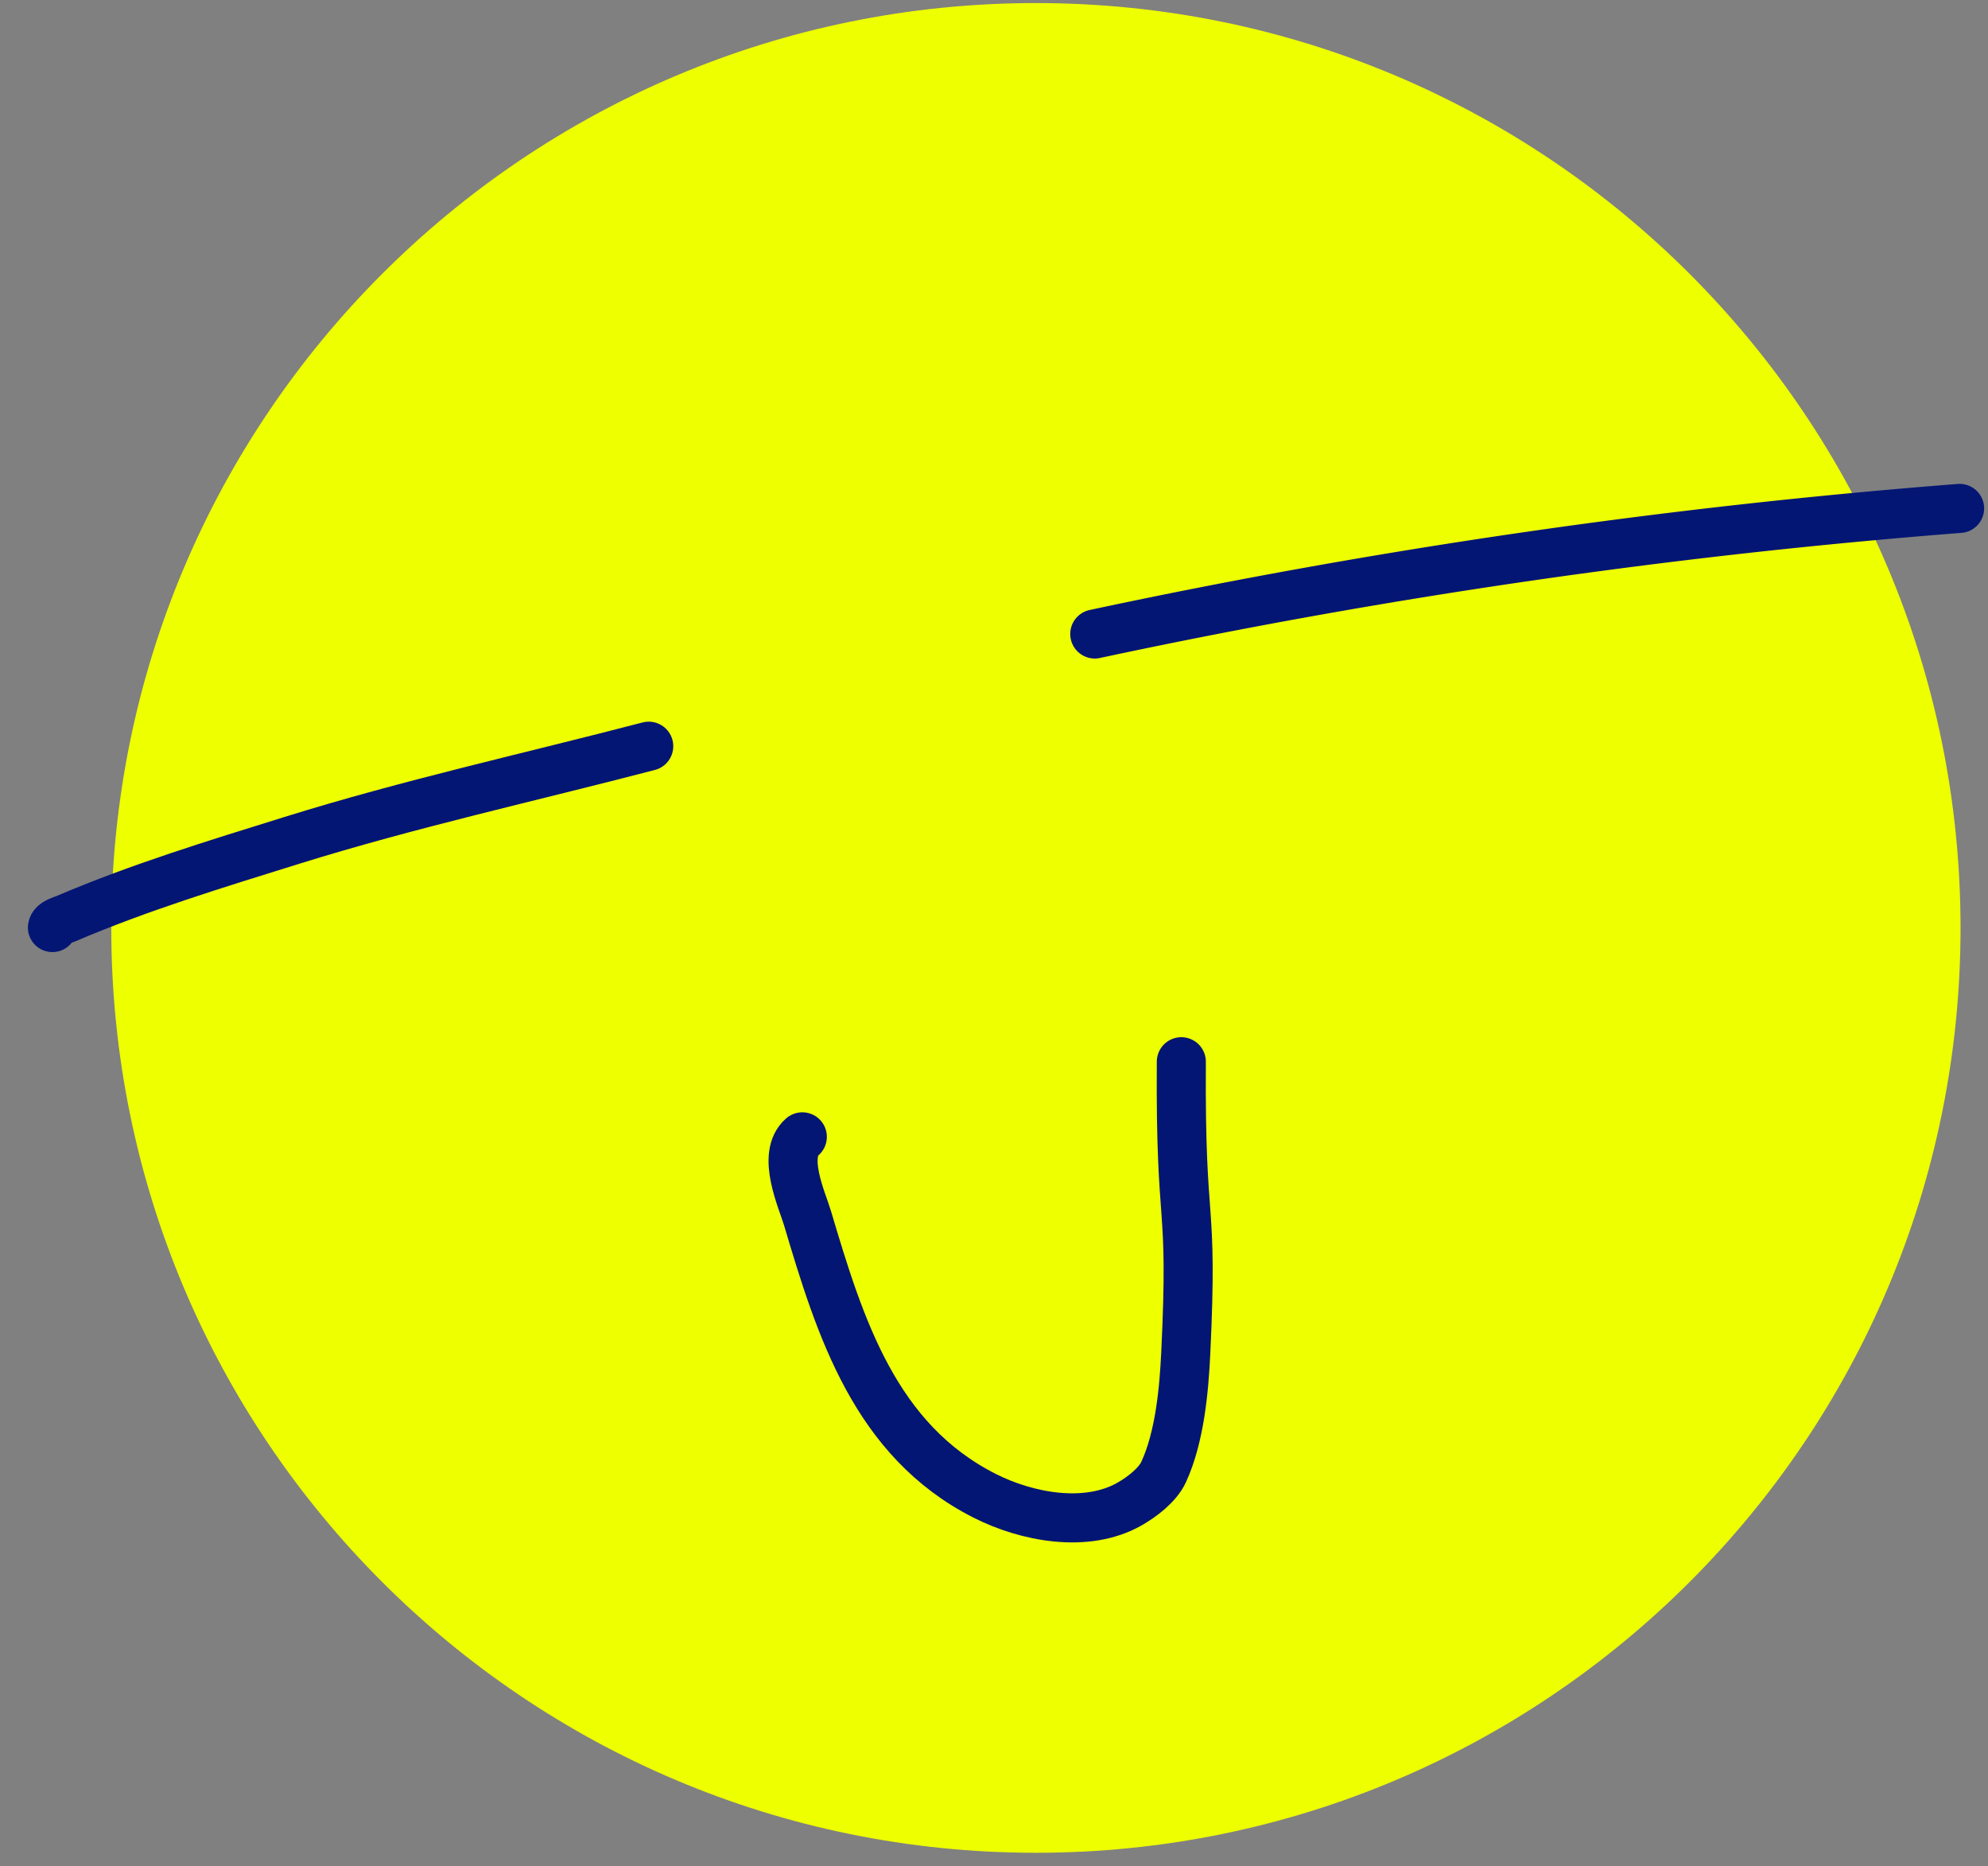
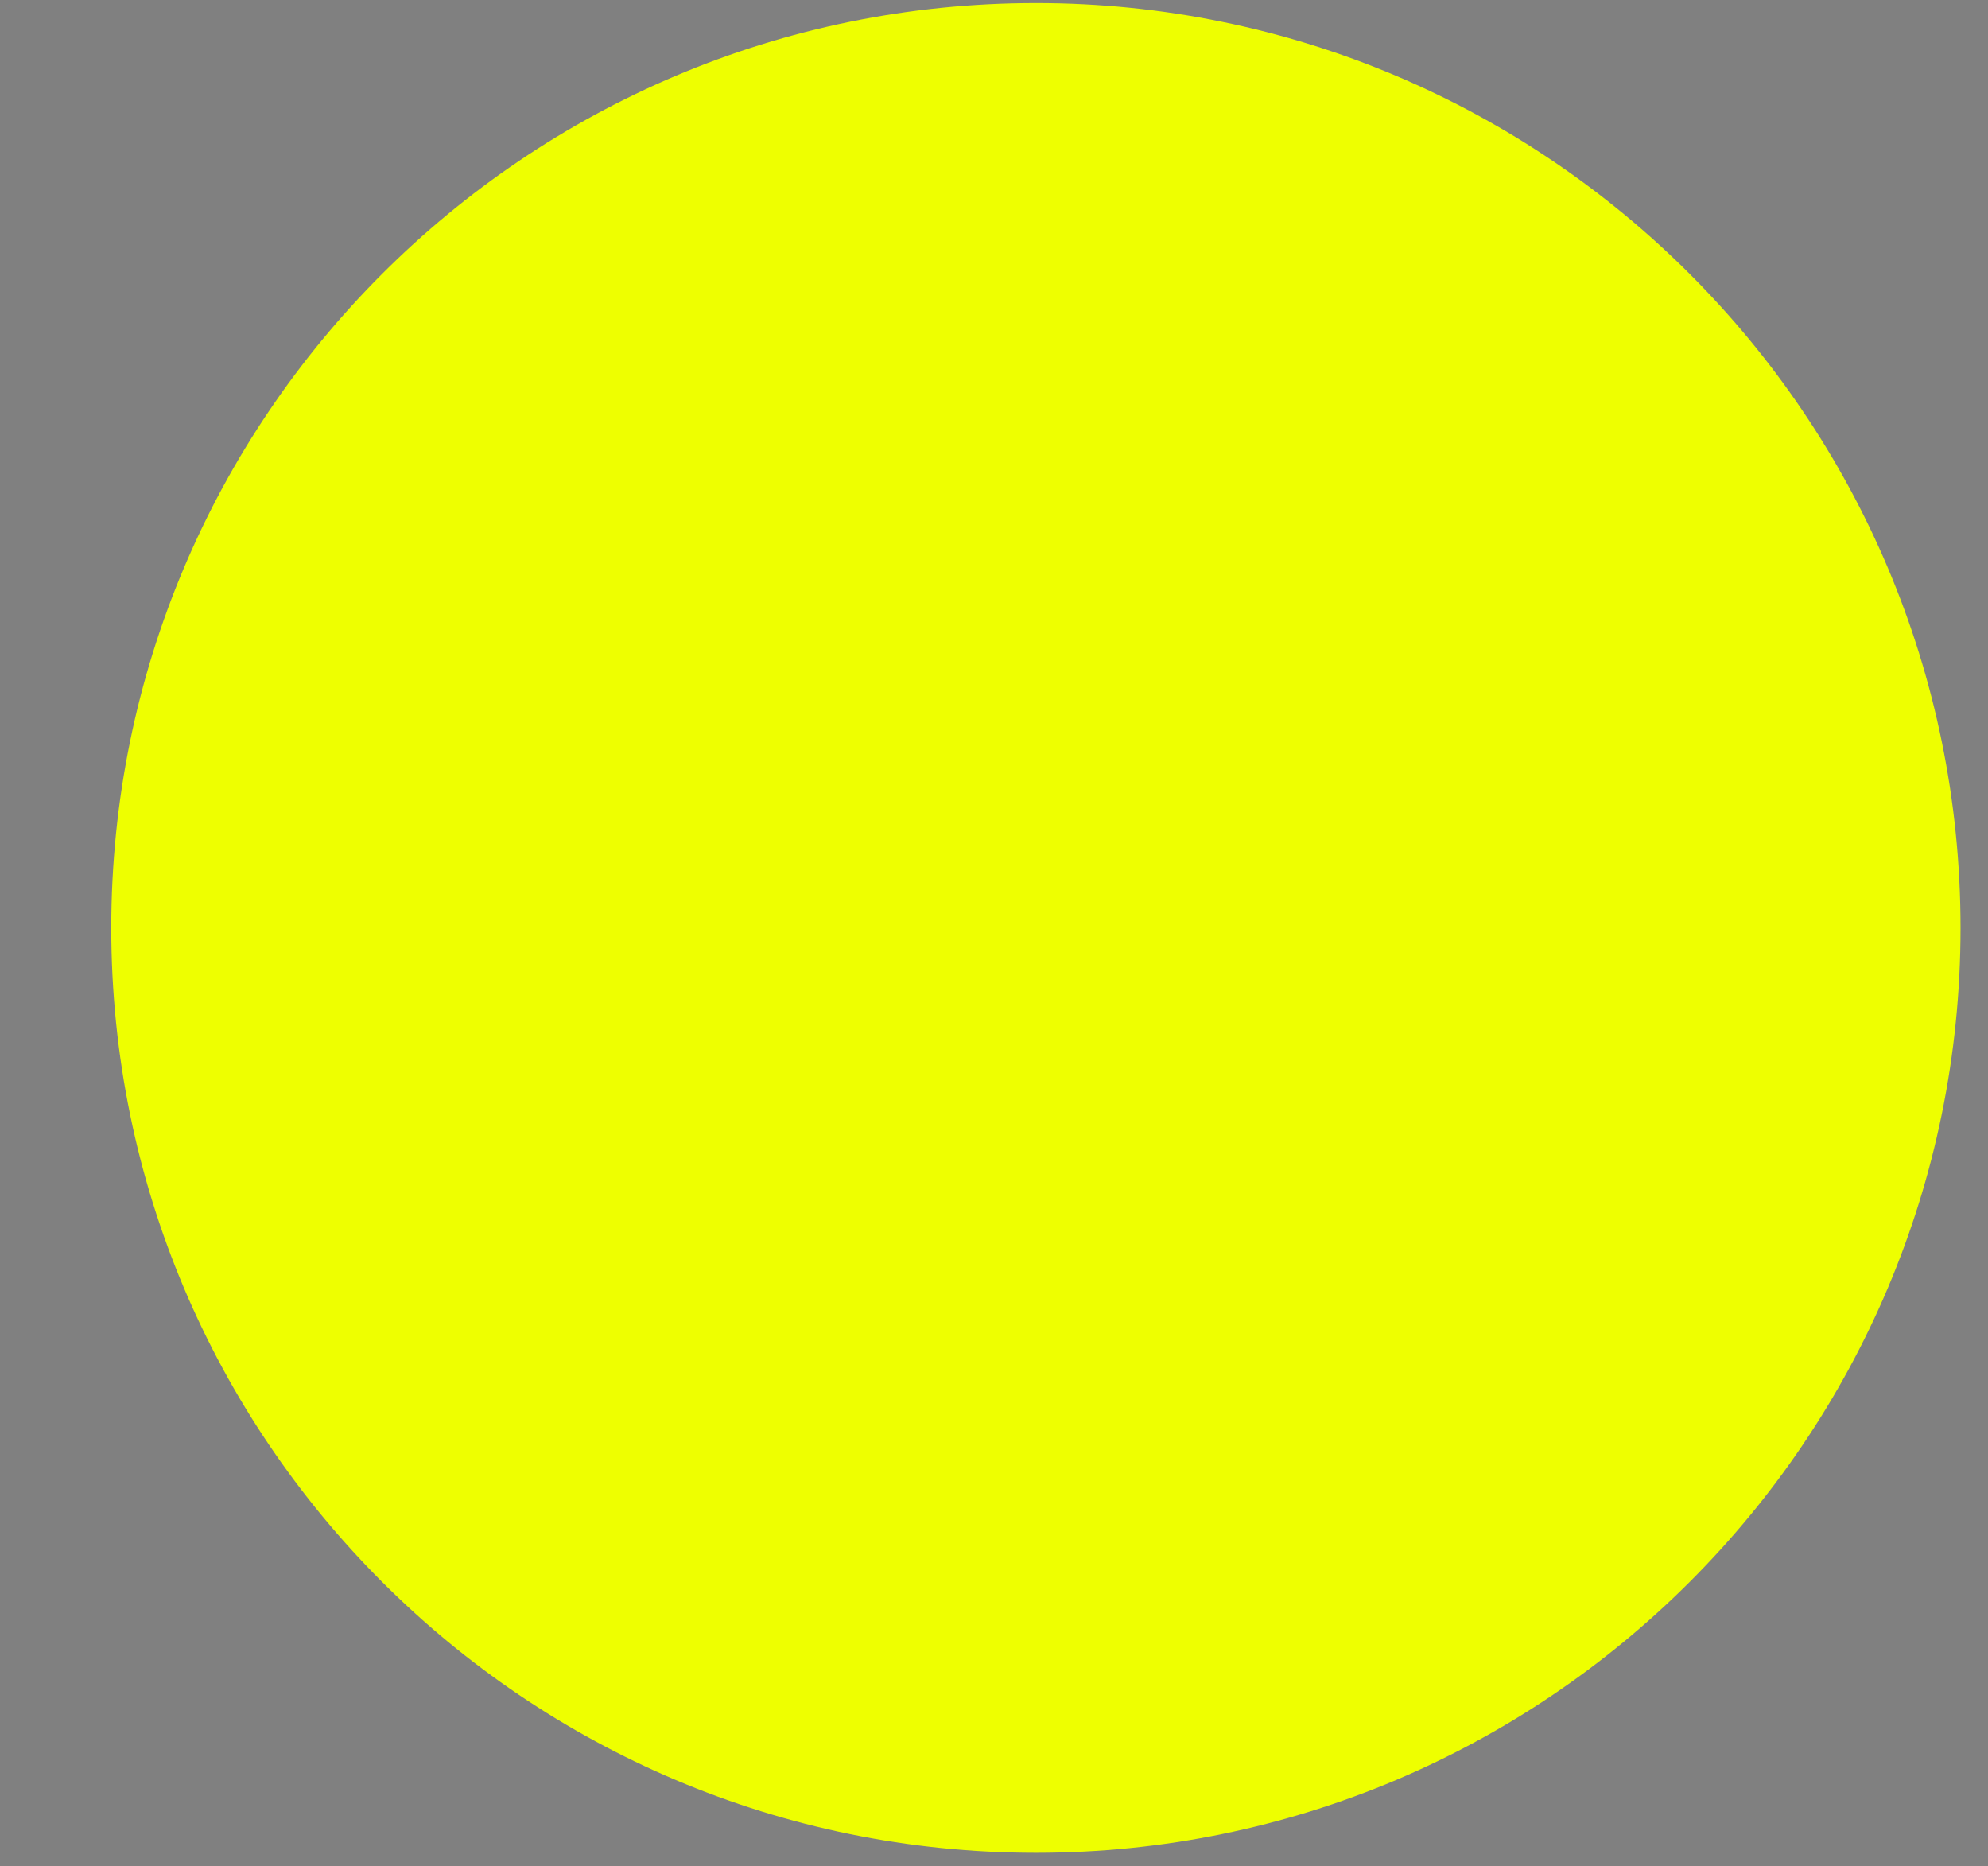
<svg xmlns="http://www.w3.org/2000/svg" data-bbox="1.714 0.1 62.388 60.464" viewBox="0 0 65 61" height="61" width="65" data-type="ugc">
  <rect x="0" y="0" width="65" height="61" fill="#808080" stroke="none" />
  <g>
    <path fill="#EEFF00" d="M64.102 30.332c0 16.697-13.535 30.232-30.232 30.232S3.638 47.029 3.638 30.332 17.173.1 33.87.1s30.232 13.535 30.232 30.232" />
-     <path stroke-linecap="round" stroke-width="1.604" stroke="#041674" d="M26.233 37.161c-.691.595-.007 2.067.17 2.66 1.07 3.602 2.218 7.262 5.788 9.072 1.373.696 3.324 1.073 4.735.274.405-.23.923-.62 1.122-1.053.53-1.155.665-2.702.722-3.89.25-5.21-.184-3.807-.145-9.518" fill="none" />
-     <path stroke-linecap="round" stroke-width="1.604" stroke="#041674" d="M1.714 30.32c.02-.167.333-.244.443-.29 2.393-1.024 4.905-1.787 7.386-2.56 3.86-1.202 7.766-2.06 11.668-3.078" fill="none" />
-     <path stroke-linecap="round" stroke-width="1.604" stroke="#041674" d="M35.795 20.724a215 215 0 0 1 28.276-4.105" fill="none" />
  </g>
</svg>